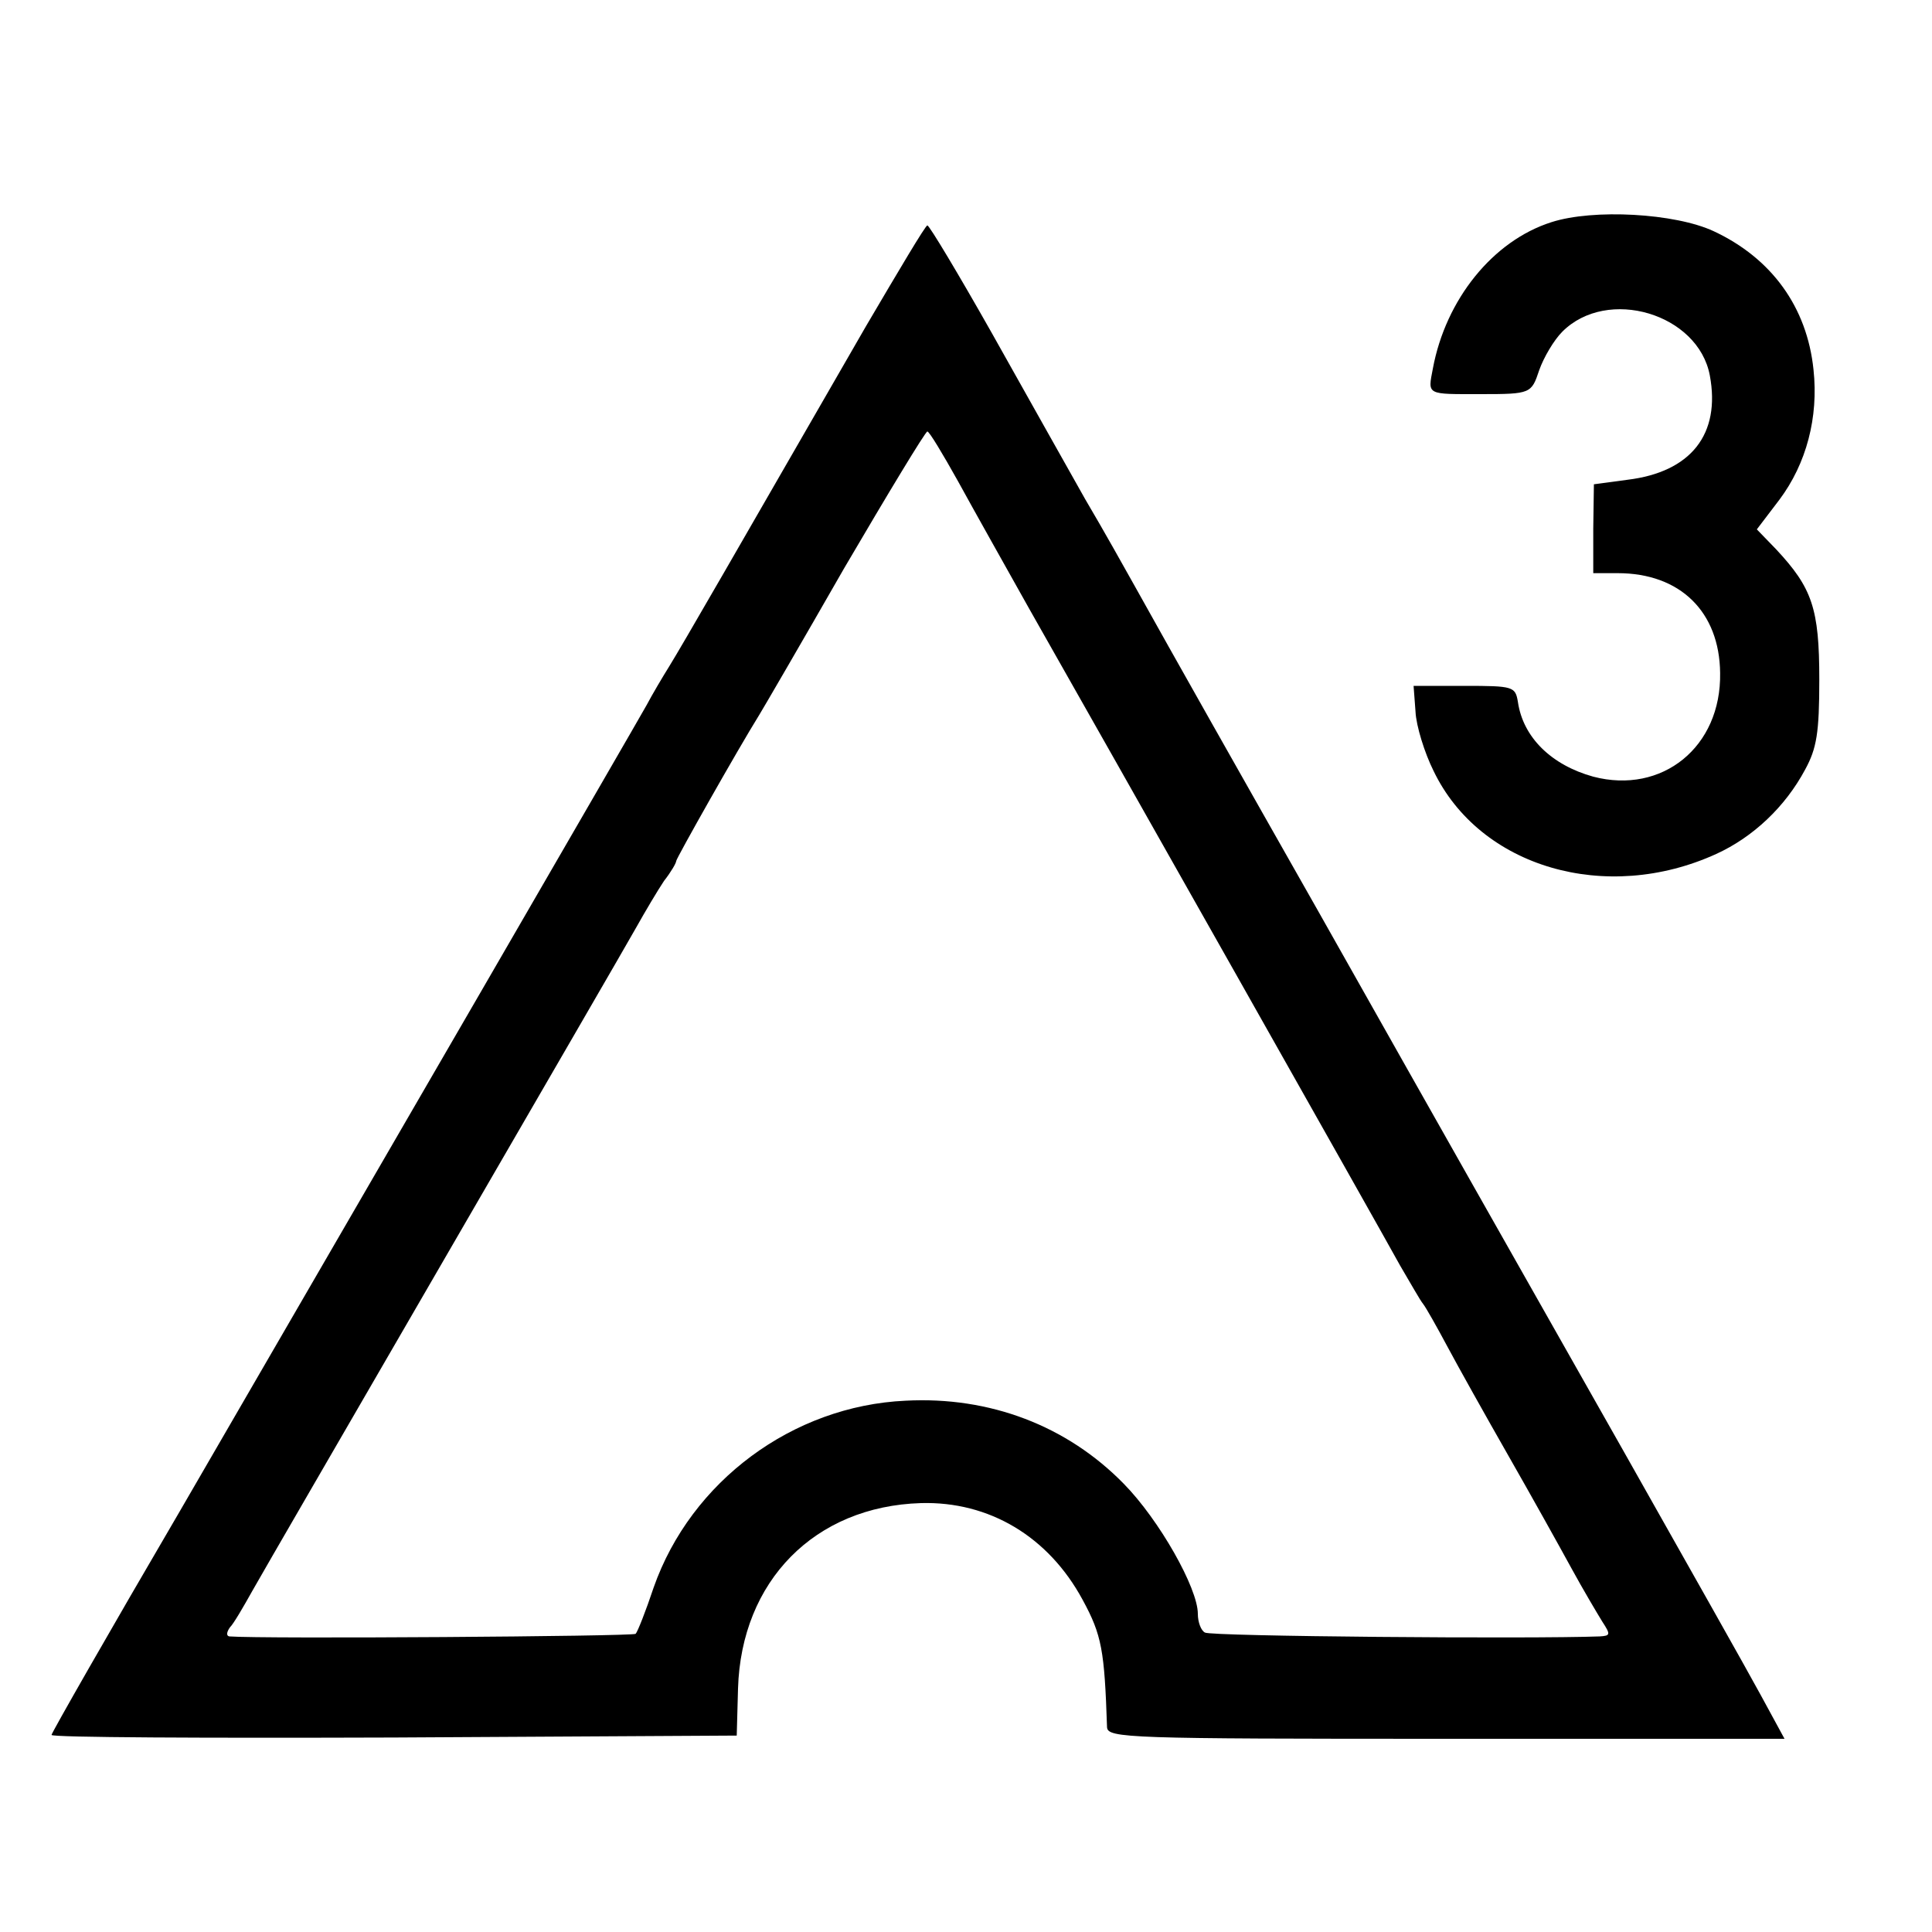
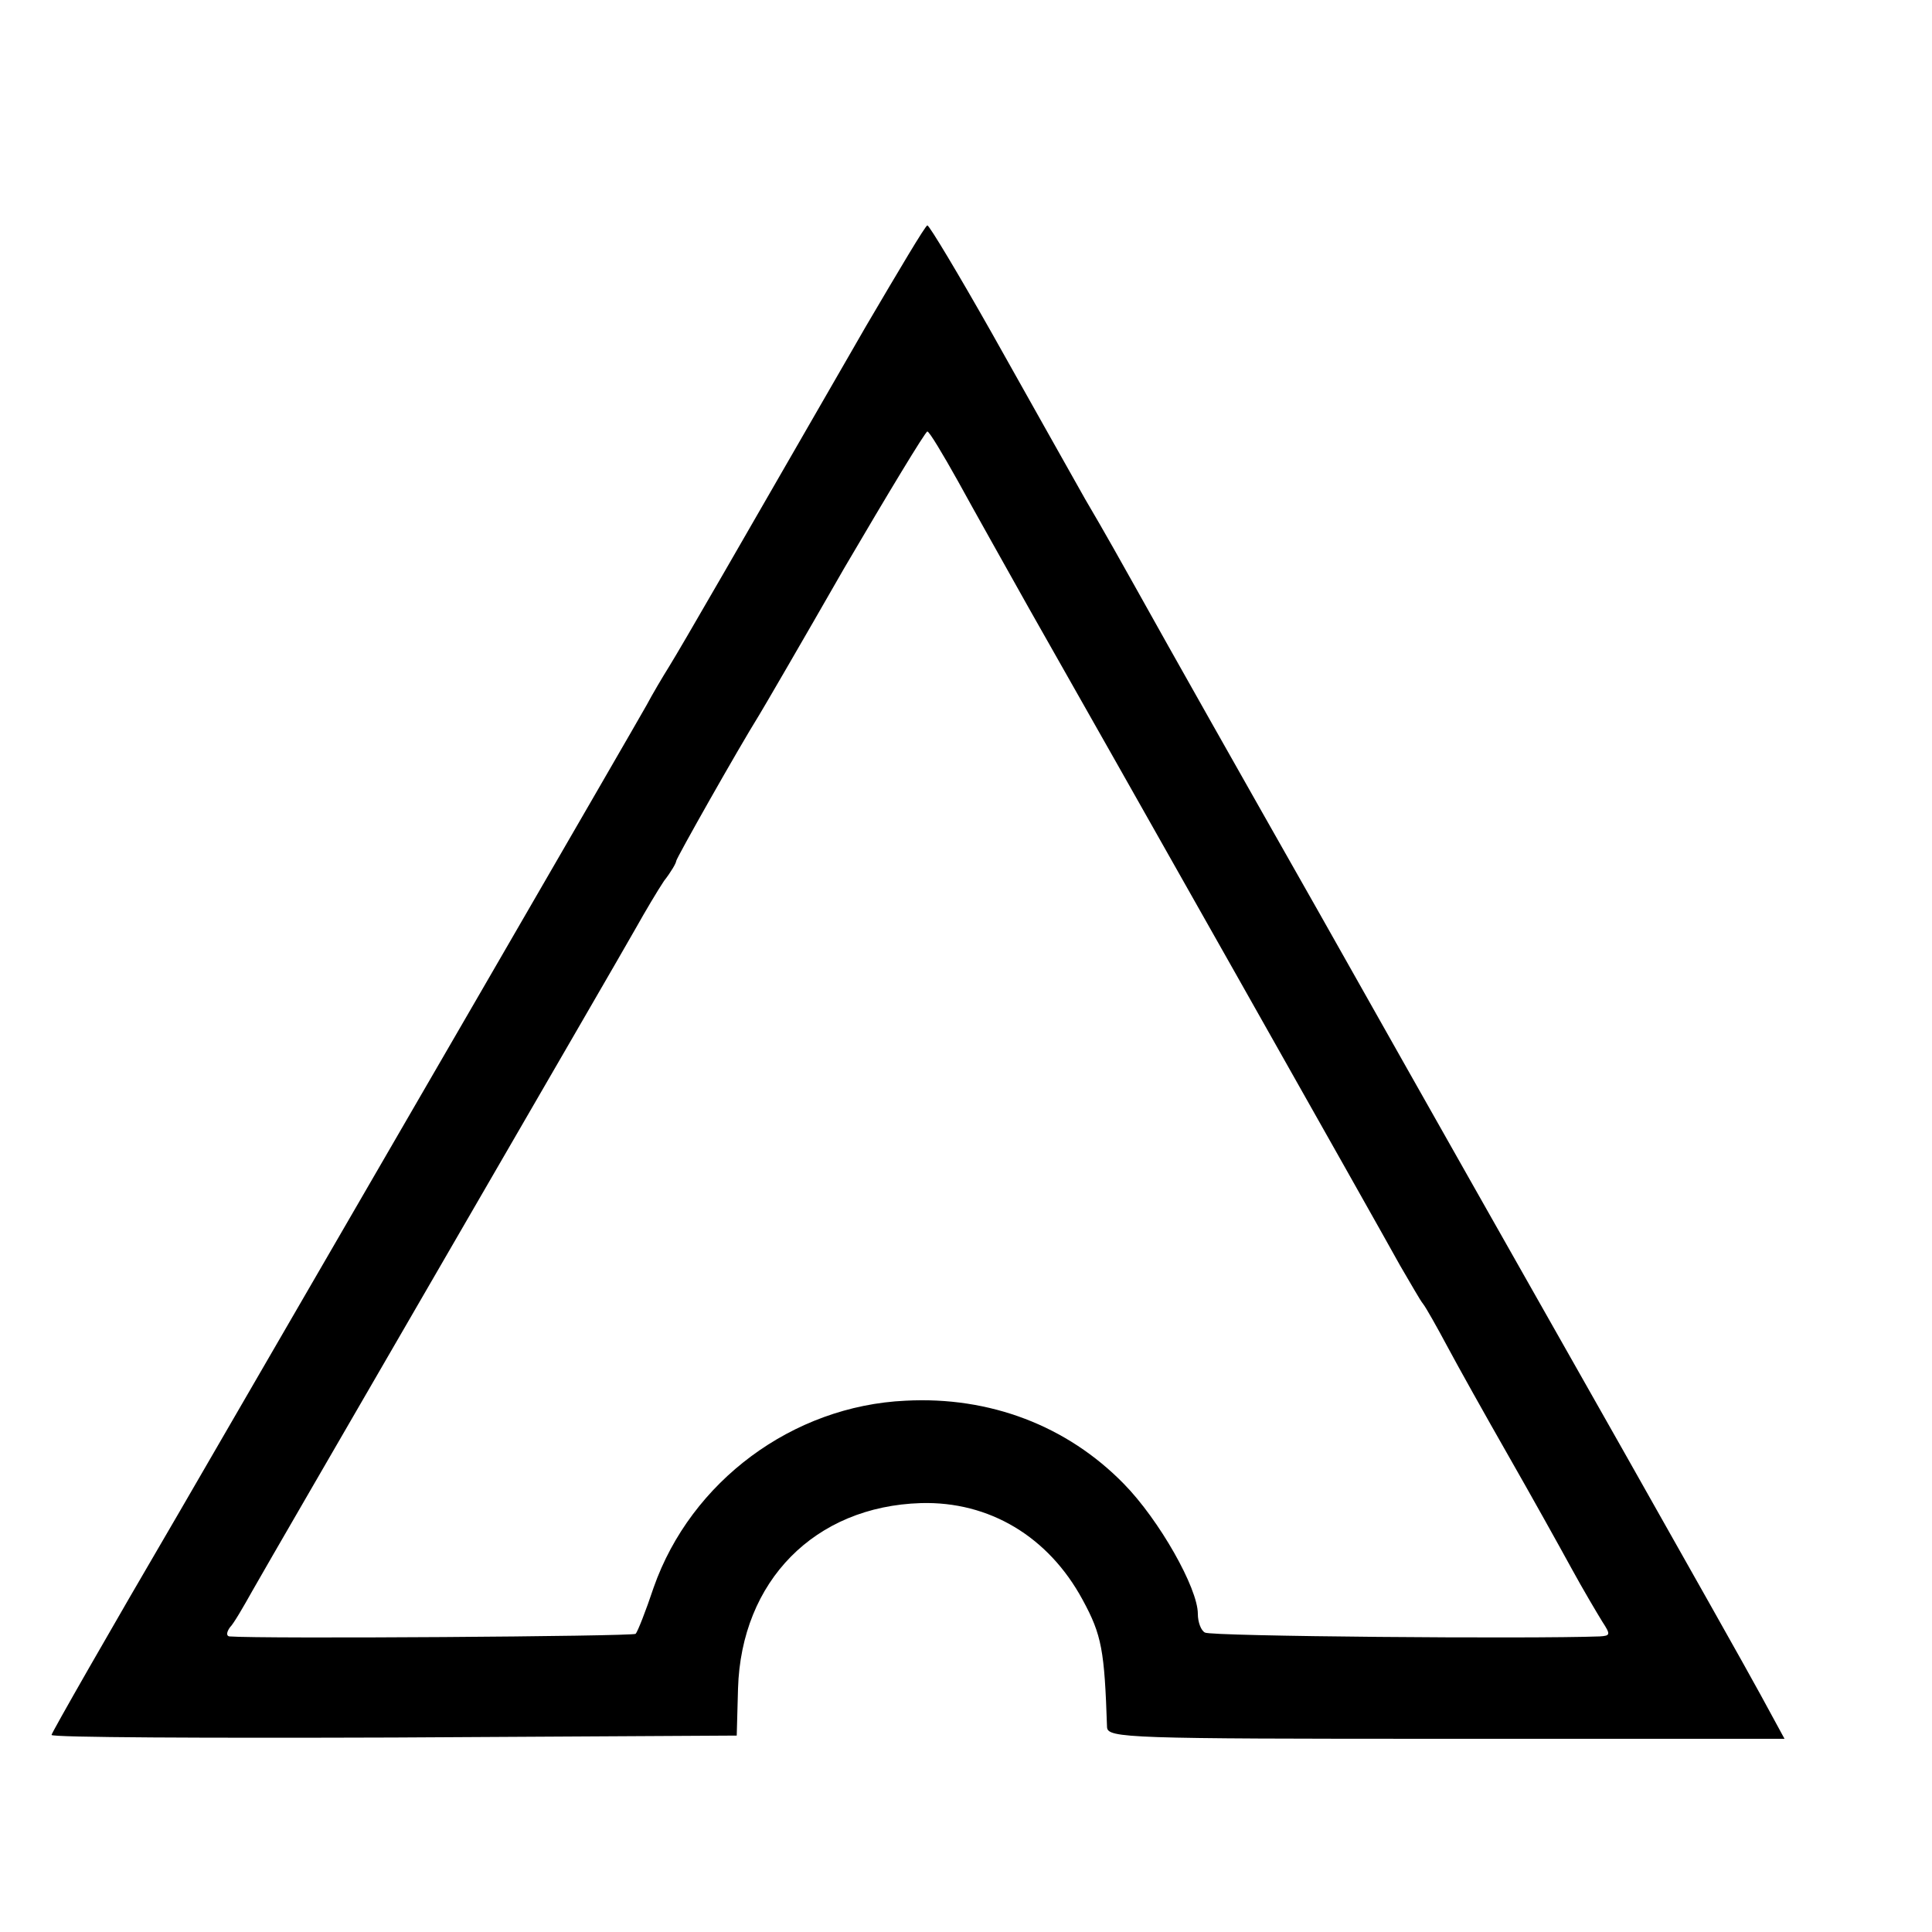
<svg xmlns="http://www.w3.org/2000/svg" version="1.0" width="300pt" height="300pt" viewBox="0 0 300 300" preserveAspectRatio="xMidYMid meet">
  <g transform="translate(0,300) scale(0.1,-0.1)" fill="#000000" stroke="none">
-     <path d="M2409 2655 c-91 -29 -164 -120 -184 -227 -8 -42 -11 -40 75 -40 77 0 78 1 90 37 7 20 23 47 36 60 70 70 211 28 229 -68 17 -91 -29 -150 -128 -162 l-52 -7 -1 -69 0 -69 38 0 c97 0 158 -60 159 -155 2 -115 -90 -189 -197 -161 -65 18 -109 61 -117 116 -4 24 -7 25 -83 25 l-79 0 3 -40 c1 -22 14 -64 28 -92 72 -150 268 -207 439 -129 57 26 107 73 138 131 18 33 22 57 22 140 0 110 -11 142 -67 202 l-30 31 35 46 c42 56 61 128 53 202 -10 97 -65 173 -155 215 -60 28 -187 35 -252 14z" />
    <path d="M1345 2494 c-201 -349 -285 -495 -306 -529 -10 -16 -26 -43 -35 -60 -19 -34 -424 -733 -725 -1252 -110 -188 -199 -344 -199 -347 0 -4 239 -5 532 -4 l532 3 2 73 c5 167 119 283 284 288 106 3 198 -52 251 -150 30 -55 34 -79 38 -198 1 -17 33 -18 527 -18 l525 0 -37 68 c-20 37 -116 207 -212 377 -97 171 -202 357 -235 415 -90 159 -100 177 -240 425 -122 215 -226 399 -285 505 -14 25 -48 86 -77 135 -28 50 -93 165 -145 258 -52 92 -97 167 -100 167 -3 0 -45 -71 -95 -156z m143 -242 c23 -42 73 -131 110 -197 117 -206 547 -967 576 -1020 16 -27 31 -54 36 -60 4 -5 21 -35 37 -65 16 -30 59 -107 95 -170 36 -63 80 -142 98 -175 18 -33 40 -70 48 -83 13 -20 13 -22 -4 -23 -107 -4 -605 0 -613 6 -6 3 -11 16 -11 29 0 40 -60 146 -115 202 -88 90 -208 136 -339 129 -175 -8 -333 -125 -391 -290 -12 -36 -25 -69 -28 -72 -5 -4 -580 -8 -631 -4 -5 1 -4 7 1 14 6 6 21 32 35 57 14 25 148 256 298 515 150 259 284 490 298 515 14 25 33 57 43 72 11 14 19 28 19 31 0 4 96 174 129 227 5 8 65 111 132 228 68 116 126 212 129 212 3 0 24 -35 48 -78z" />
  </g>
</svg>